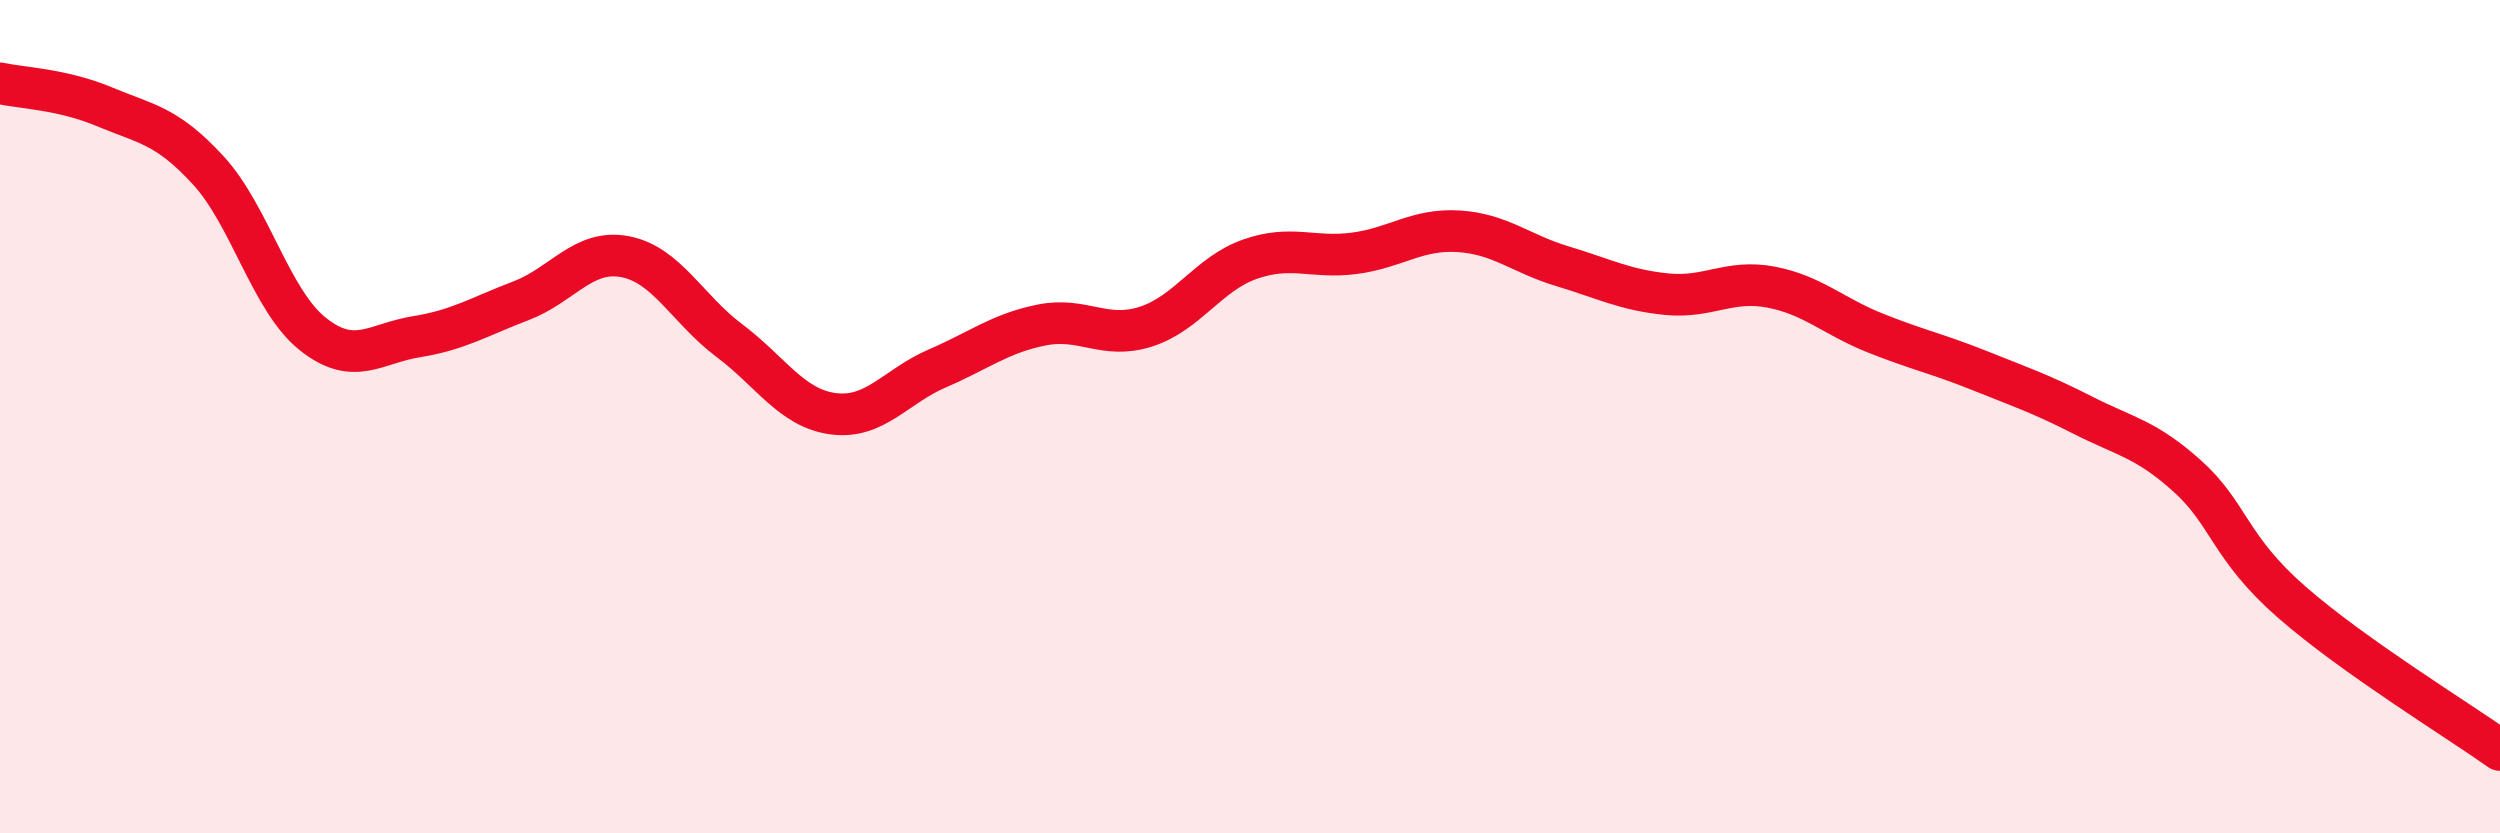
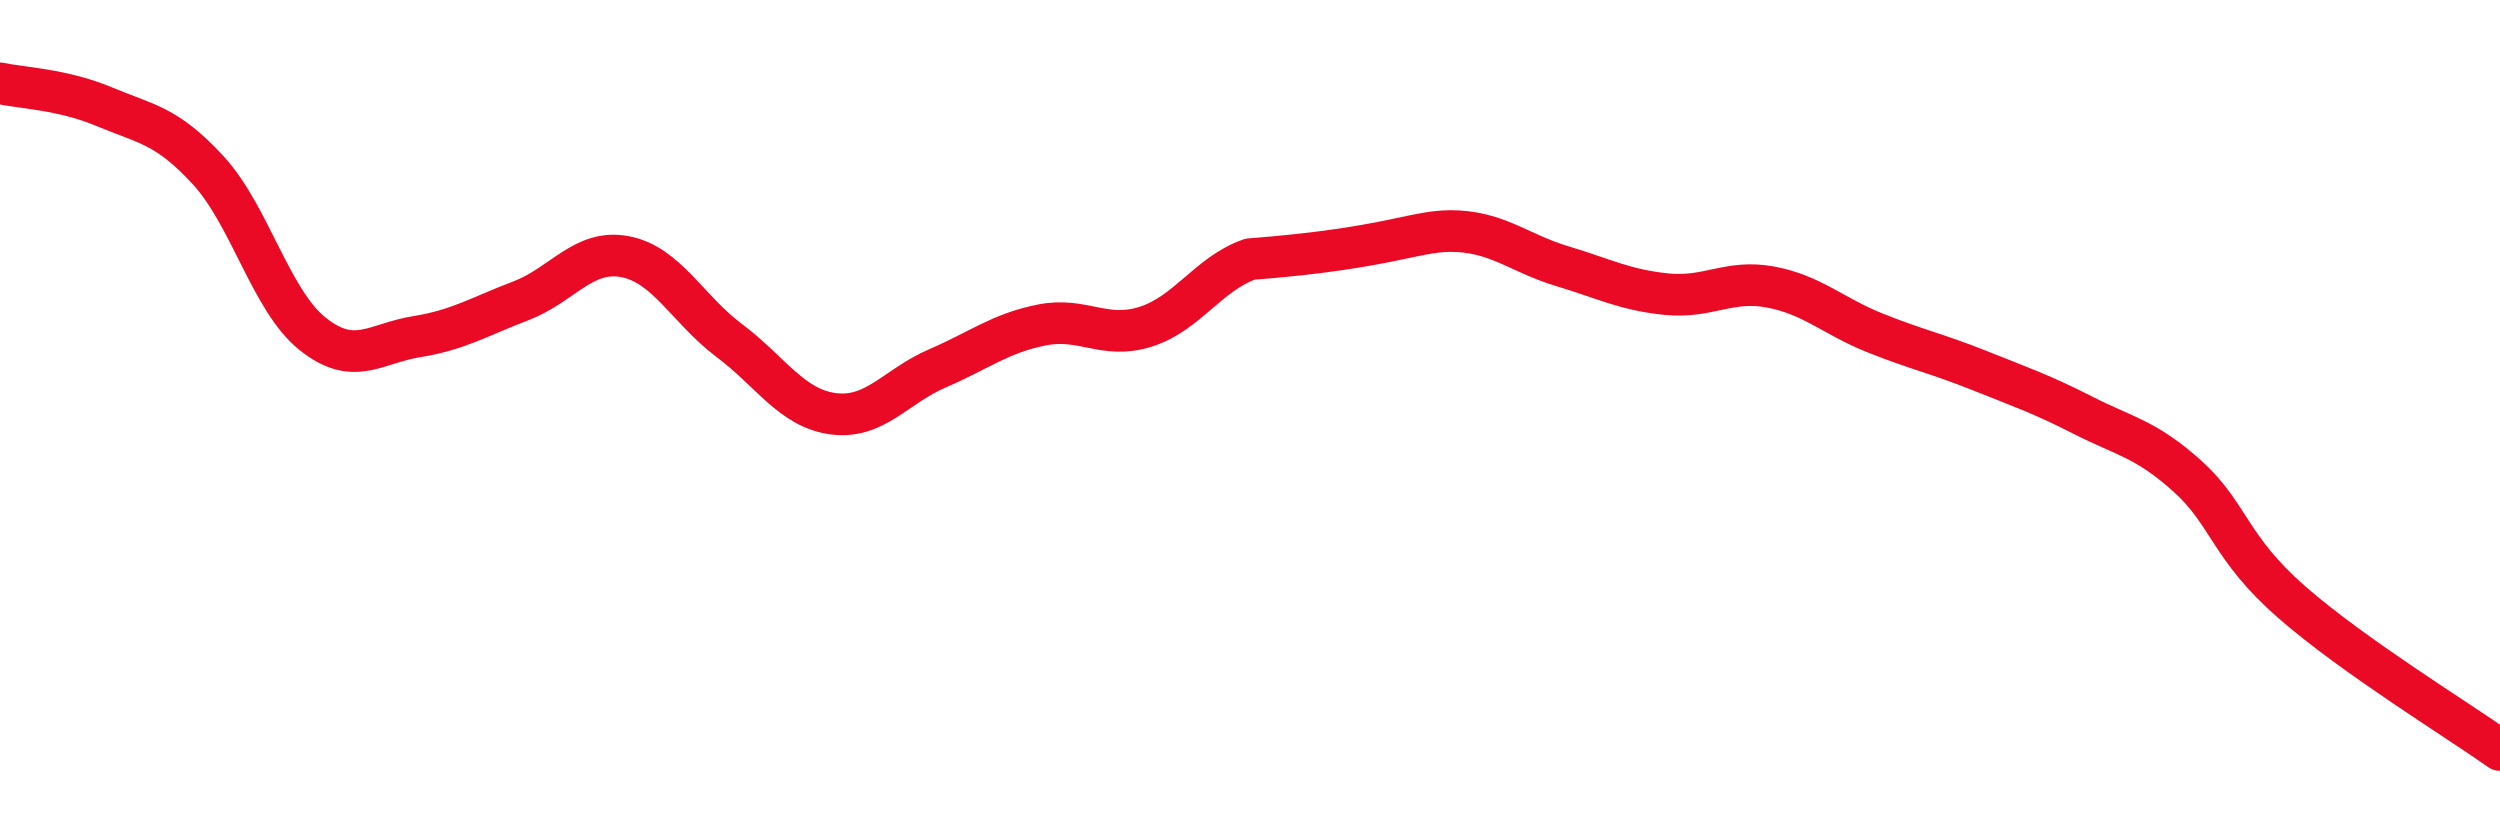
<svg xmlns="http://www.w3.org/2000/svg" width="60" height="20" viewBox="0 0 60 20">
-   <path d="M 0,2 C 0.5,2.11 1.5,2.14 2.5,2.56 C 3.5,2.98 4,3 5,4.09 C 6,5.18 6.5,7.21 7.5,8.01 C 8.5,8.81 9,8.24 10,8.08 C 11,7.92 11.5,7.6 12.5,7.22 C 13.5,6.84 14,5.97 15,6.16 C 16,6.35 16.5,7.42 17.5,8.17 C 18.5,8.92 19,9.8 20,9.93 C 21,10.06 21.5,9.27 22.5,8.84 C 23.5,8.41 24,8 25,7.8 C 26,7.6 26.5,8.16 27.5,7.84 C 28.5,7.52 29,6.57 30,6.22 C 31,5.87 31.5,6.21 32.5,6.08 C 33.5,5.95 34,5.49 35,5.55 C 36,5.61 36.5,6.09 37.5,6.39 C 38.5,6.69 39,6.96 40,7.06 C 41,7.16 41.5,6.7 42.5,6.89 C 43.5,7.08 44,7.59 45,7.99 C 46,8.39 46.5,8.49 47.5,8.89 C 48.5,9.29 49,9.46 50,9.97 C 51,10.48 51.5,10.53 52.5,11.43 C 53.5,12.33 53.5,13.14 55,14.45 C 56.5,15.76 59,17.29 60,18L60 20L0 20Z" fill="#EB0A25" opacity="0.1" stroke-linecap="round" stroke-linejoin="round" />
-   <path d="M 0,2 C 0.5,2.11 1.5,2.14 2.5,2.56 C 3.5,2.98 4,3 5,4.09 C 6,5.18 6.5,7.21 7.5,8.01 C 8.5,8.81 9,8.24 10,8.08 C 11,7.92 11.5,7.6 12.5,7.22 C 13.5,6.84 14,5.97 15,6.16 C 16,6.35 16.5,7.42 17.5,8.17 C 18.5,8.92 19,9.8 20,9.93 C 21,10.06 21.5,9.27 22.5,8.84 C 23.5,8.41 24,8 25,7.8 C 26,7.6 26.5,8.16 27.5,7.84 C 28.5,7.52 29,6.57 30,6.22 C 31,5.87 31.5,6.21 32.5,6.08 C 33.5,5.95 34,5.49 35,5.55 C 36,5.61 36.5,6.09 37.5,6.39 C 38.5,6.69 39,6.96 40,7.06 C 41,7.16 41.5,6.7 42.5,6.89 C 43.5,7.08 44,7.59 45,7.99 C 46,8.39 46.5,8.49 47.5,8.89 C 48.5,9.29 49,9.46 50,9.97 C 51,10.48 51.5,10.53 52.5,11.43 C 53.5,12.33 53.5,13.14 55,14.45 C 56.5,15.76 59,17.29 60,18" stroke="#EB0A25" stroke-width="1" fill="none" stroke-linecap="round" stroke-linejoin="round" />
+   <path d="M 0,2 C 0.5,2.11 1.5,2.14 2.5,2.56 C 3.5,2.98 4,3 5,4.09 C 6,5.18 6.5,7.21 7.5,8.01 C 8.5,8.81 9,8.24 10,8.08 C 11,7.92 11.5,7.6 12.5,7.22 C 13.5,6.84 14,5.97 15,6.16 C 16,6.35 16.5,7.42 17.5,8.17 C 18.5,8.92 19,9.8 20,9.93 C 21,10.06 21.5,9.27 22.5,8.84 C 23.5,8.41 24,8 25,7.8 C 26,7.6 26.5,8.16 27.5,7.84 C 28.5,7.52 29,6.57 30,6.22 C 33.5,5.95 34,5.49 35,5.55 C 36,5.61 36.5,6.09 37.5,6.39 C 38.5,6.69 39,6.96 40,7.06 C 41,7.16 41.5,6.7 42.5,6.89 C 43.5,7.08 44,7.59 45,7.99 C 46,8.39 46.5,8.49 47.5,8.89 C 48.5,9.29 49,9.46 50,9.97 C 51,10.48 51.5,10.53 52.5,11.43 C 53.5,12.33 53.5,13.14 55,14.45 C 56.5,15.76 59,17.29 60,18" stroke="#EB0A25" stroke-width="1" fill="none" stroke-linecap="round" stroke-linejoin="round" />
</svg>